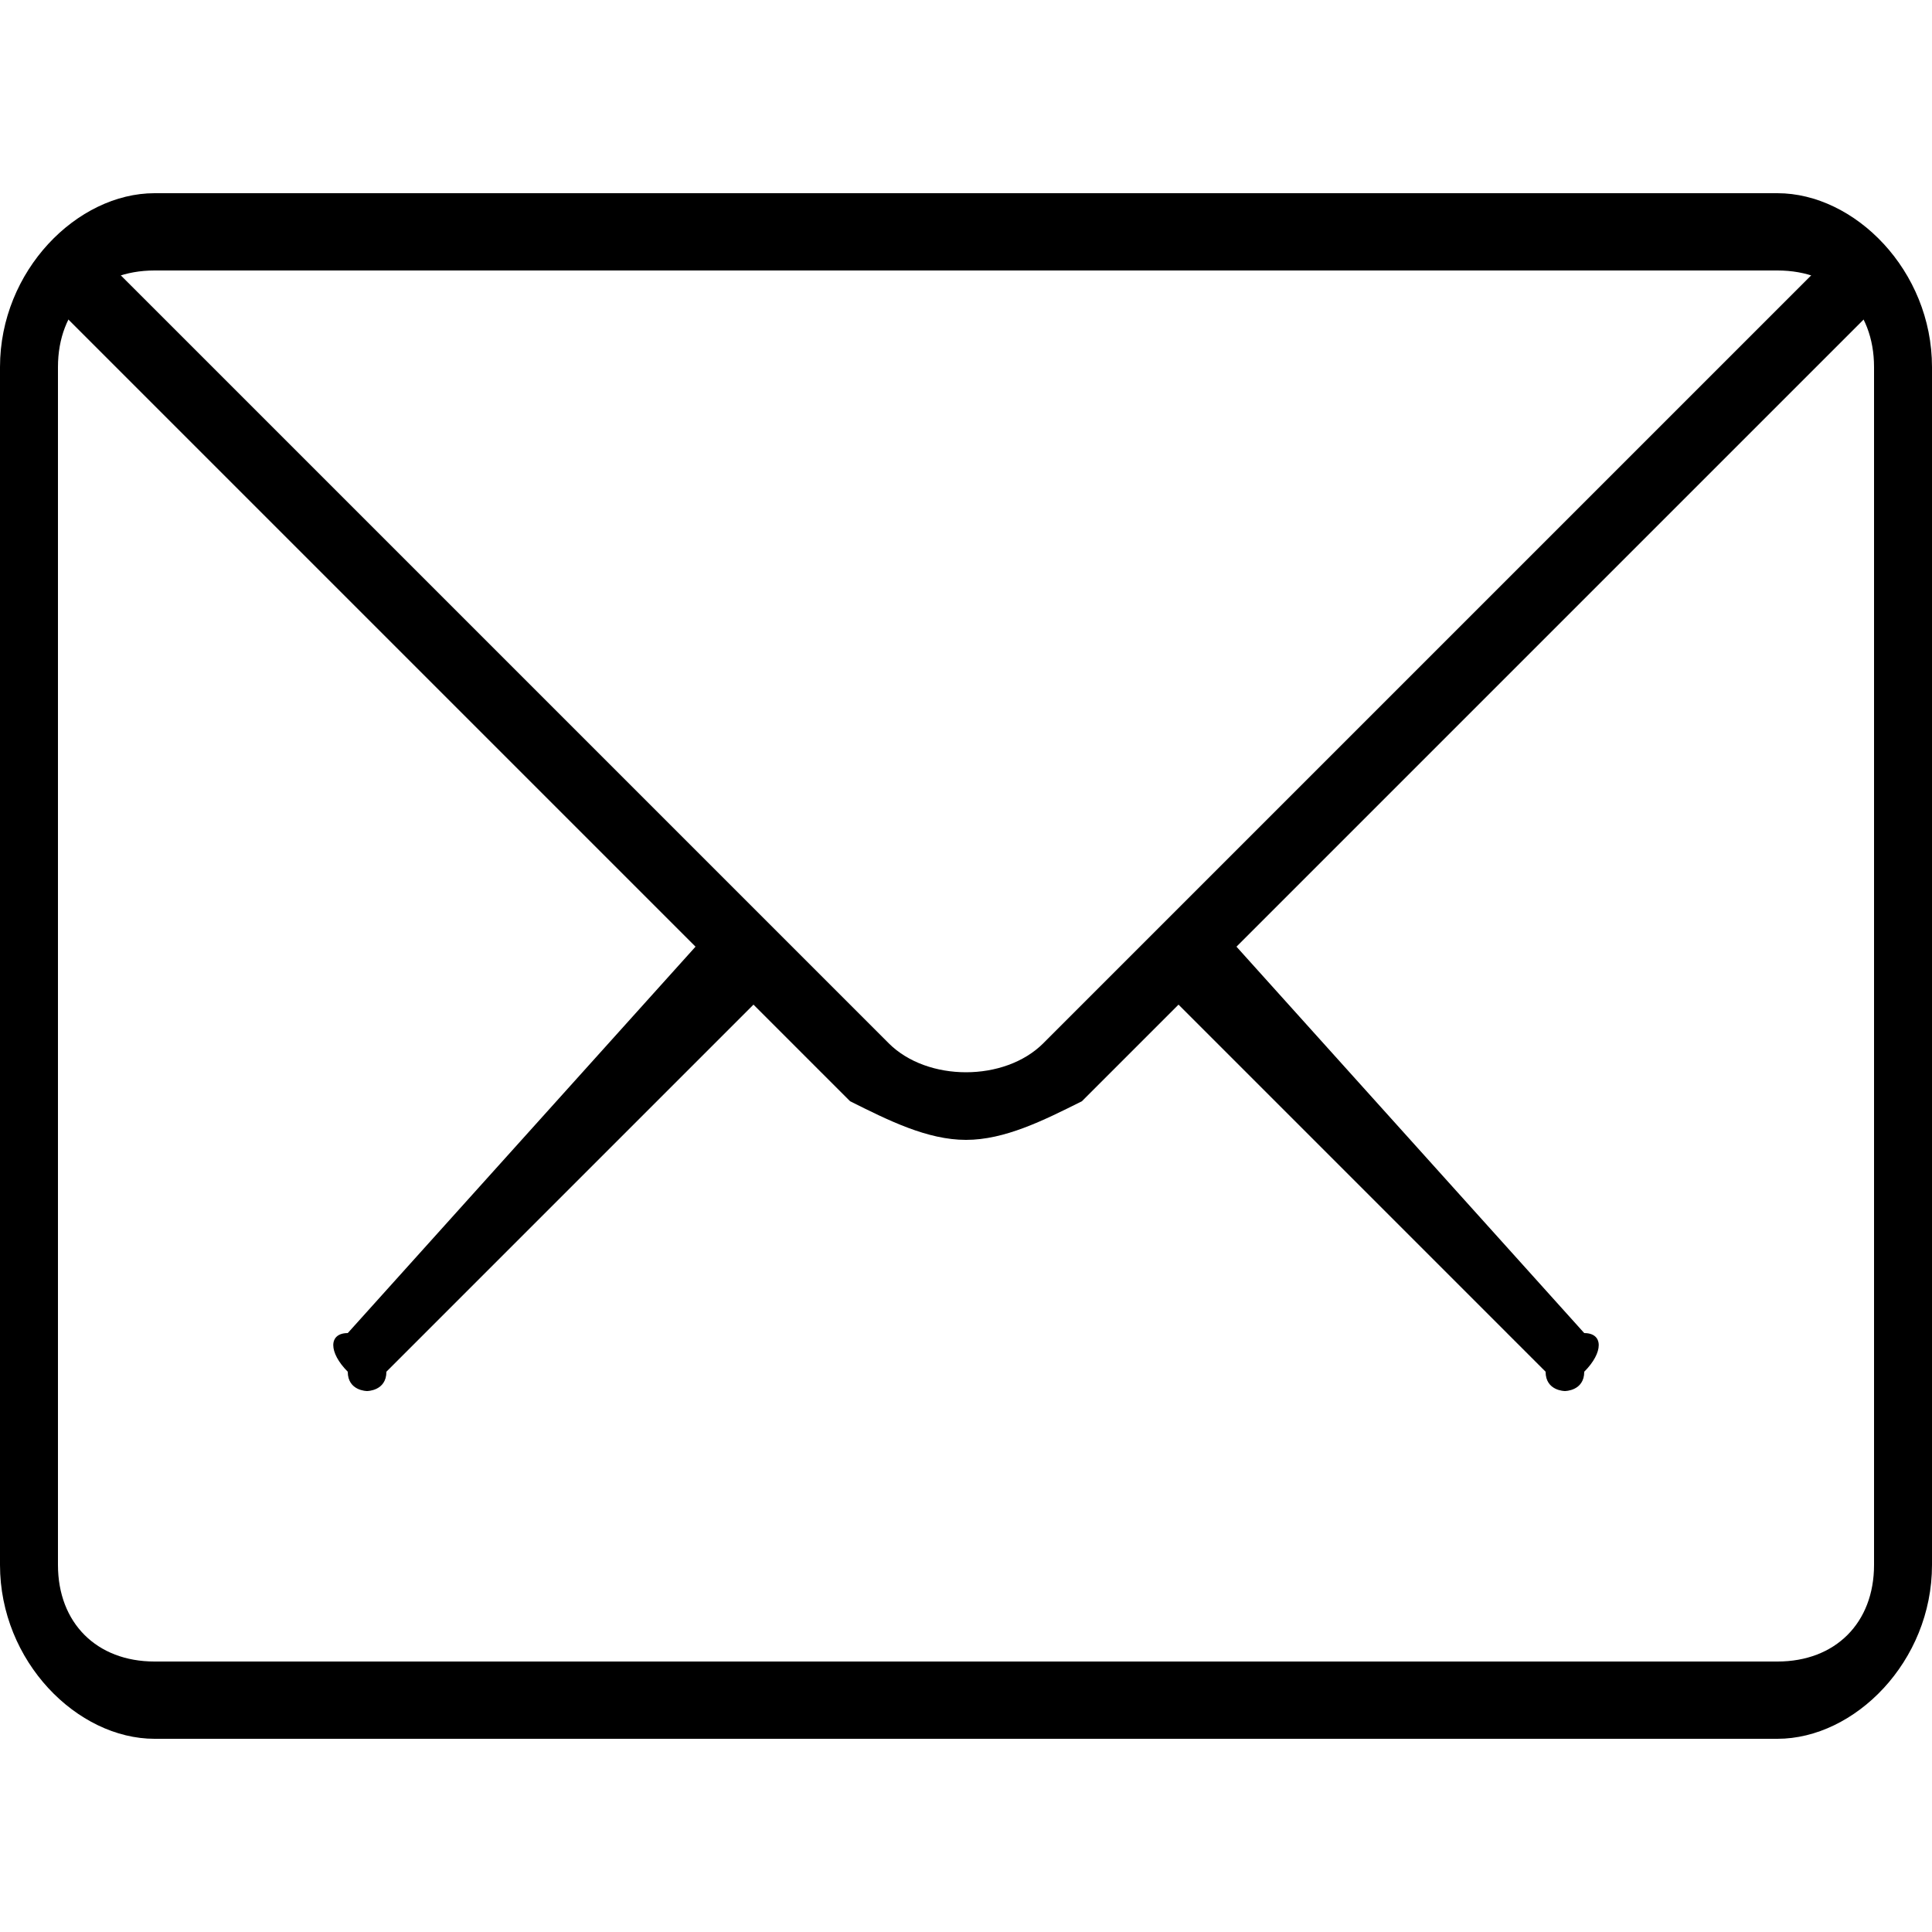
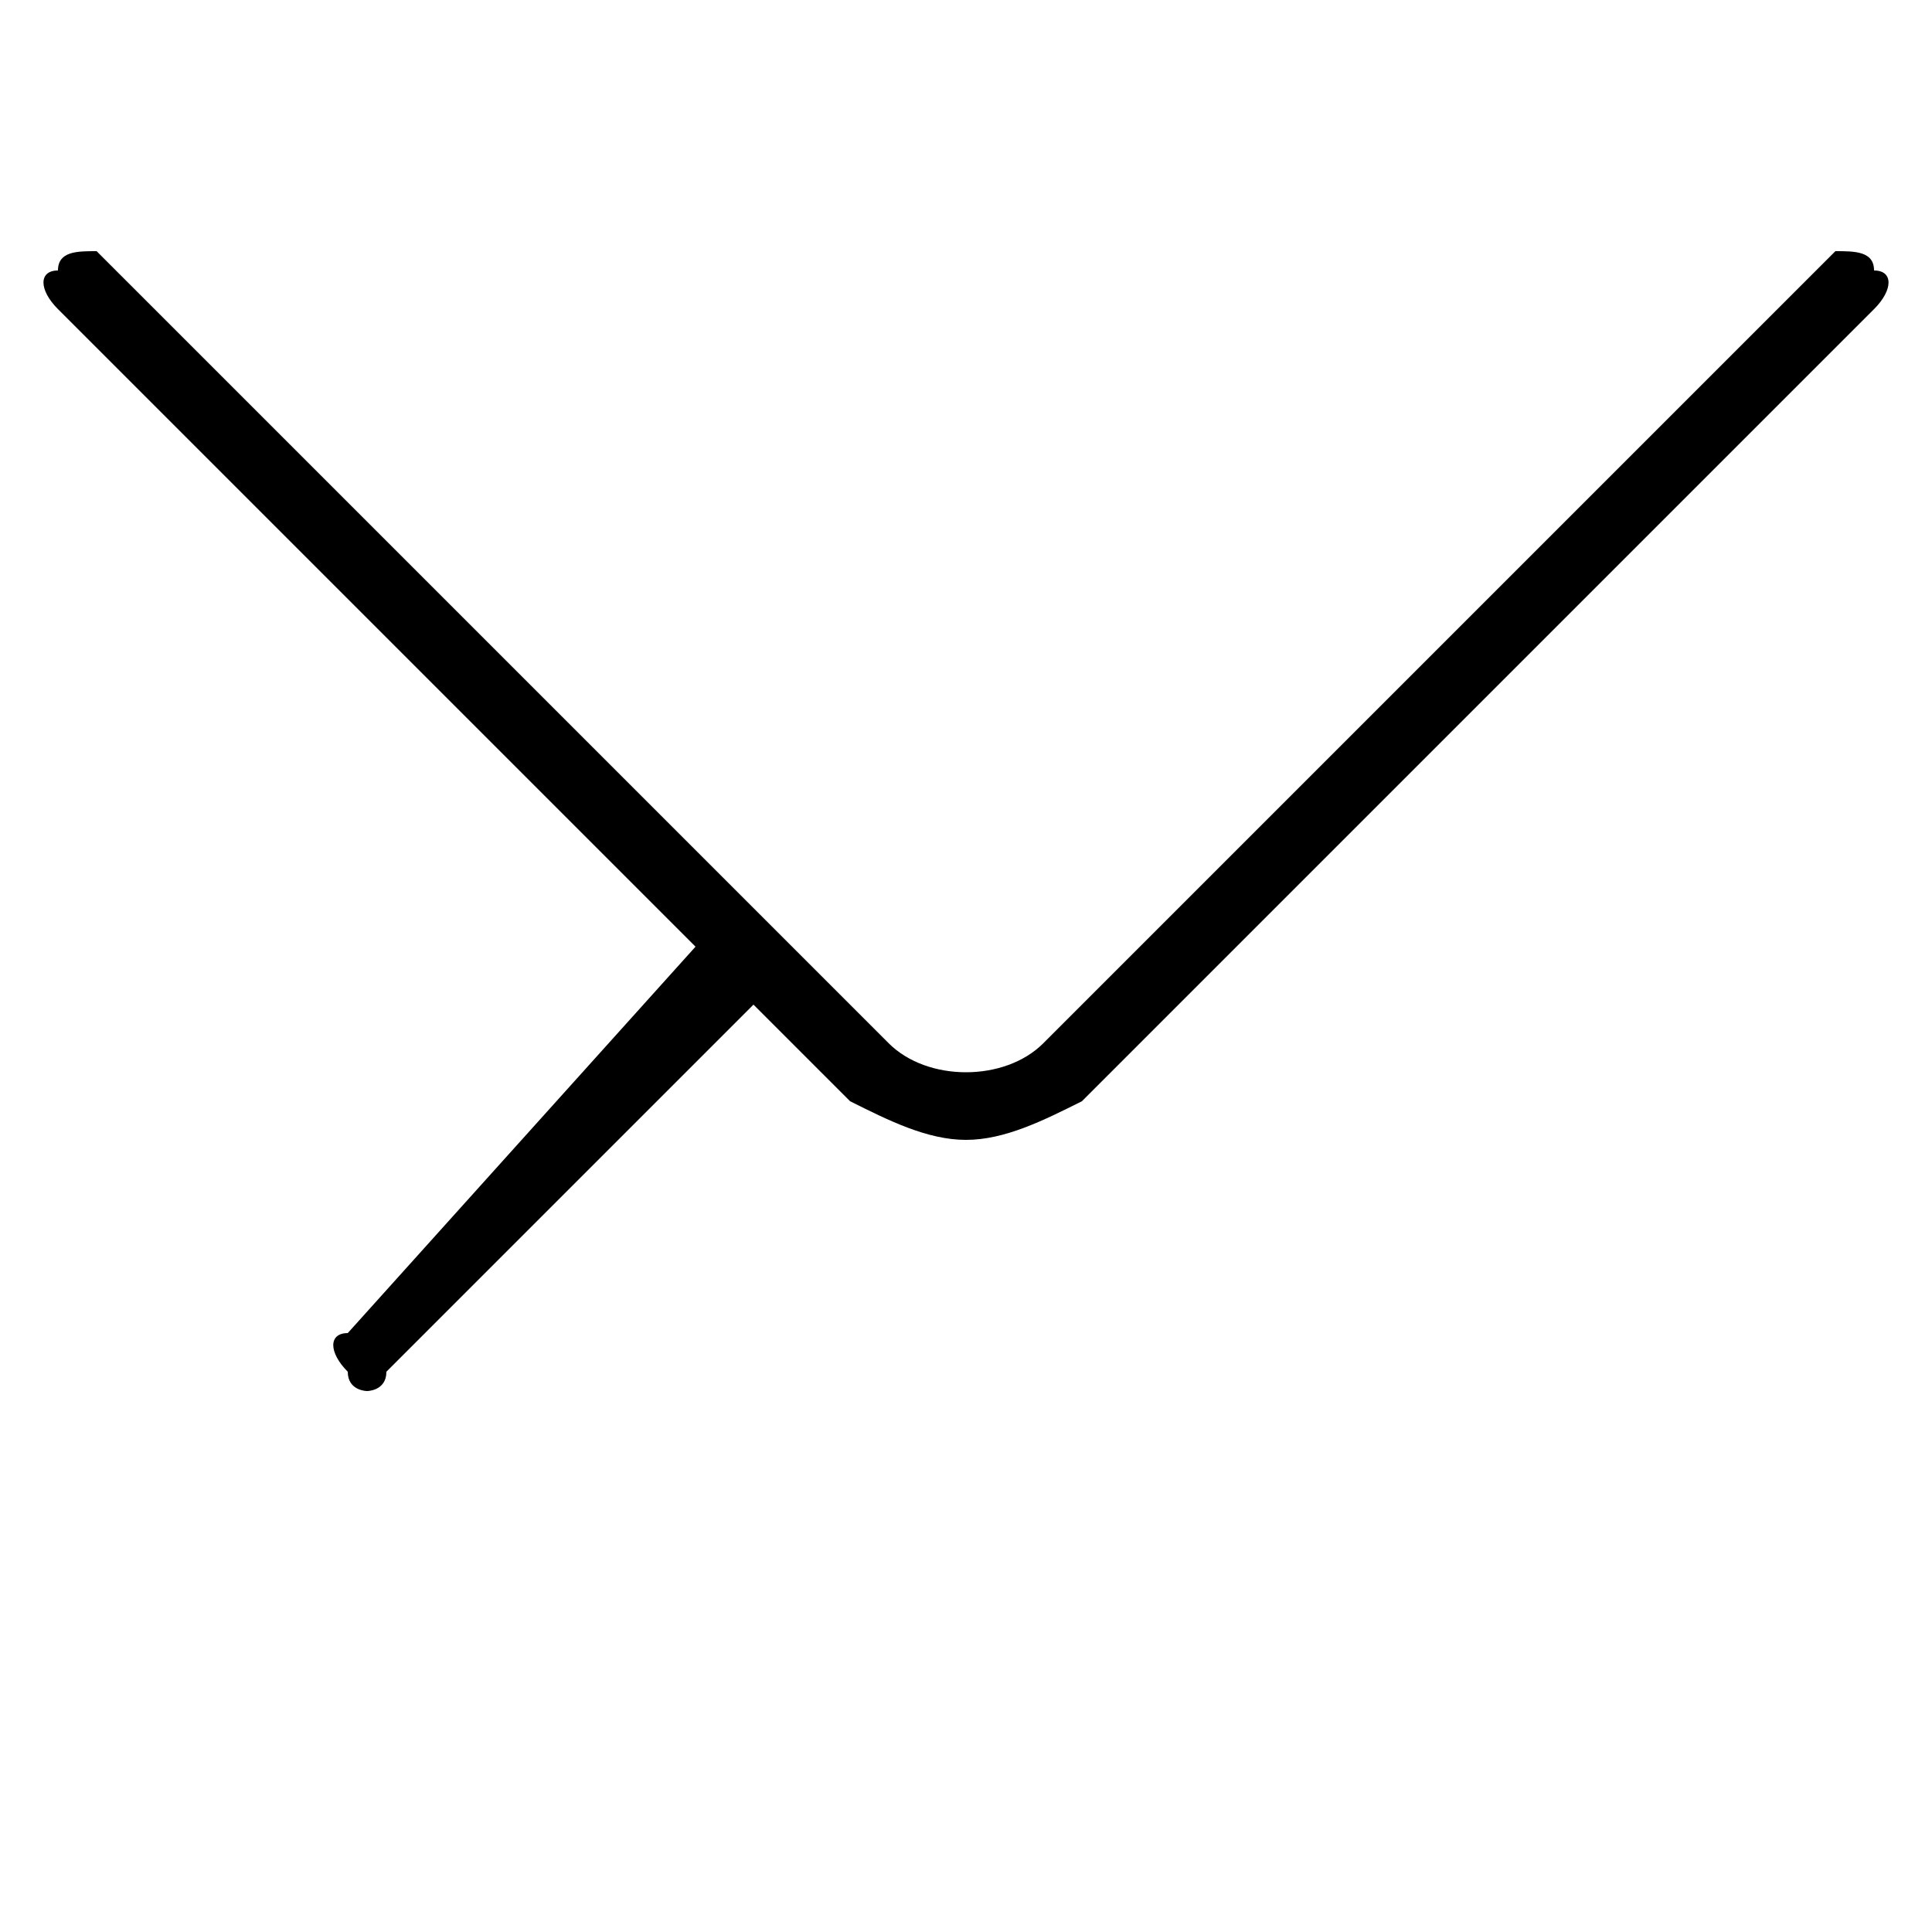
<svg xmlns="http://www.w3.org/2000/svg" xml:space="preserve" width="100px" height="100px" version="1.1" style="shape-rendering:geometricPrecision; text-rendering:geometricPrecision; image-rendering:optimizeQuality; fill-rule:evenodd; clip-rule:evenodd" viewBox="0 0 100 100">
  <defs>
    <style type="text/css">
   
    .fil0 {fill:black}
   
  </style>
  </defs>
  <g id="Layer_x0020_1">
    <g id="_2089522261216">
      <g>
-         <path class="fil0" d="M81 72c0,0 -1,0 -1,-1l-19 -19c0,-1 0,-2 0,-3 1,-1 2,-1 3,0l18 20c1,0 1,1 0,2 0,1 -1,1 -1,1z" />
        <path class="fil0" d="M19 72c0,0 -1,0 -1,-1 -1,-1 -1,-2 0,-2l18 -20c1,-1 2,-1 3,0 0,1 0,2 0,3l-19 19c0,1 -1,1 -1,1z" />
      </g>
-       <path class="fil0" d="M92 90l-84 0c-4,0 -8,-4 -8,-9l0 -62c0,-5 4,-9 8,-9l84 0c4,0 8,4 8,9l0 62c0,5 -4,9 -8,9zm-84 -76c-3,0 -5,2 -5,5l0 62c0,3 2,5 5,5l84 0c3,0 5,-2 5,-5l0 -62c0,-3 -2,-5 -5,-5l-84 0z" />
      <path class="fil0" d="M50 59c-2,0 -4,-1 -6,-2l-41 -41c-1,-1 -1,-2 0,-2 0,-1 1,-1 2,-1l41 41c2,2 6,2 8,0l41 -41c1,0 2,0 2,1 1,0 1,1 0,2l-41 41c-2,1 -4,2 -6,2z" />
    </g>
    <g id="_2089522261728">
  </g>
    <g id="_2089522261504">
  </g>
    <g id="_2089522258624">
  </g>
    <g id="_2089522259616">
  </g>
    <g id="_2089522258528">
  </g>
    <g id="_2089522258912">
  </g>
    <g id="_2089522259392">
  </g>
    <g id="_2089522259584">
  </g>
    <g id="_2089522260352">
  </g>
    <g id="_2089522258080">
  </g>
    <g id="_2089522258432">
  </g>
    <g id="_2089522257376">
  </g>
    <g id="_2089522257248">
  </g>
    <g id="_2089522256416">
  </g>
    <g id="_2089522258304">
  </g>
  </g>
</svg>